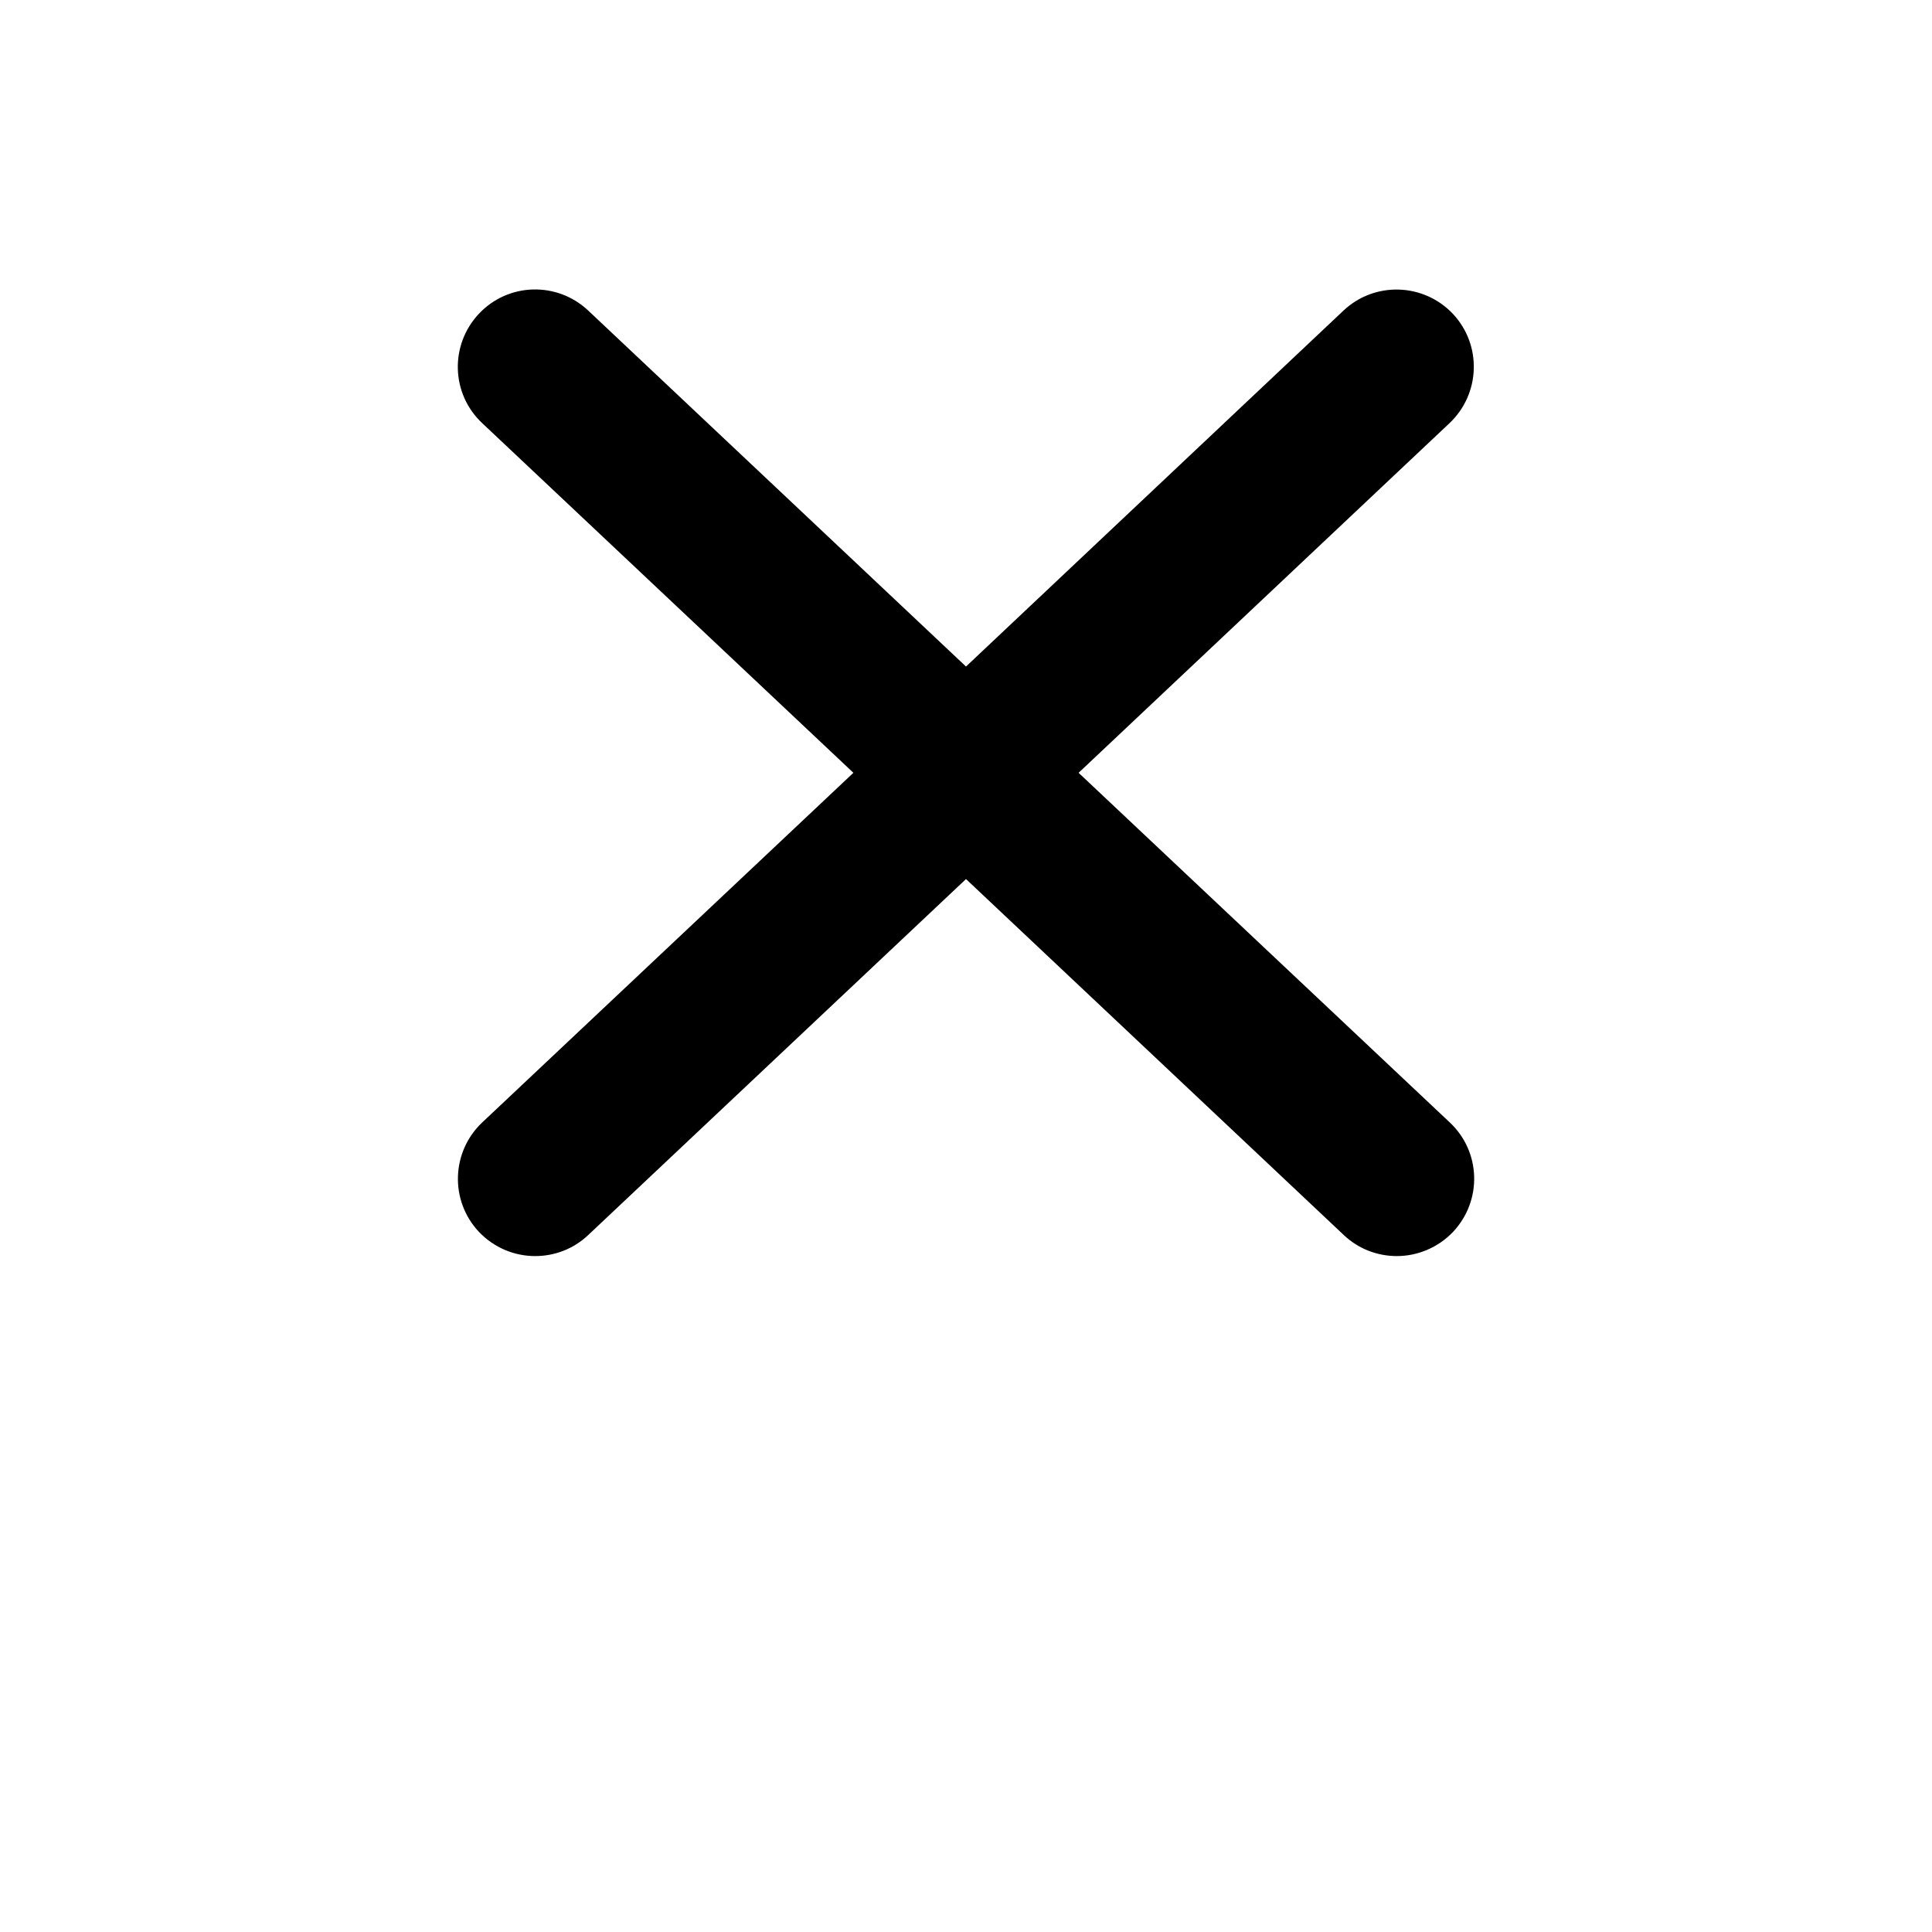
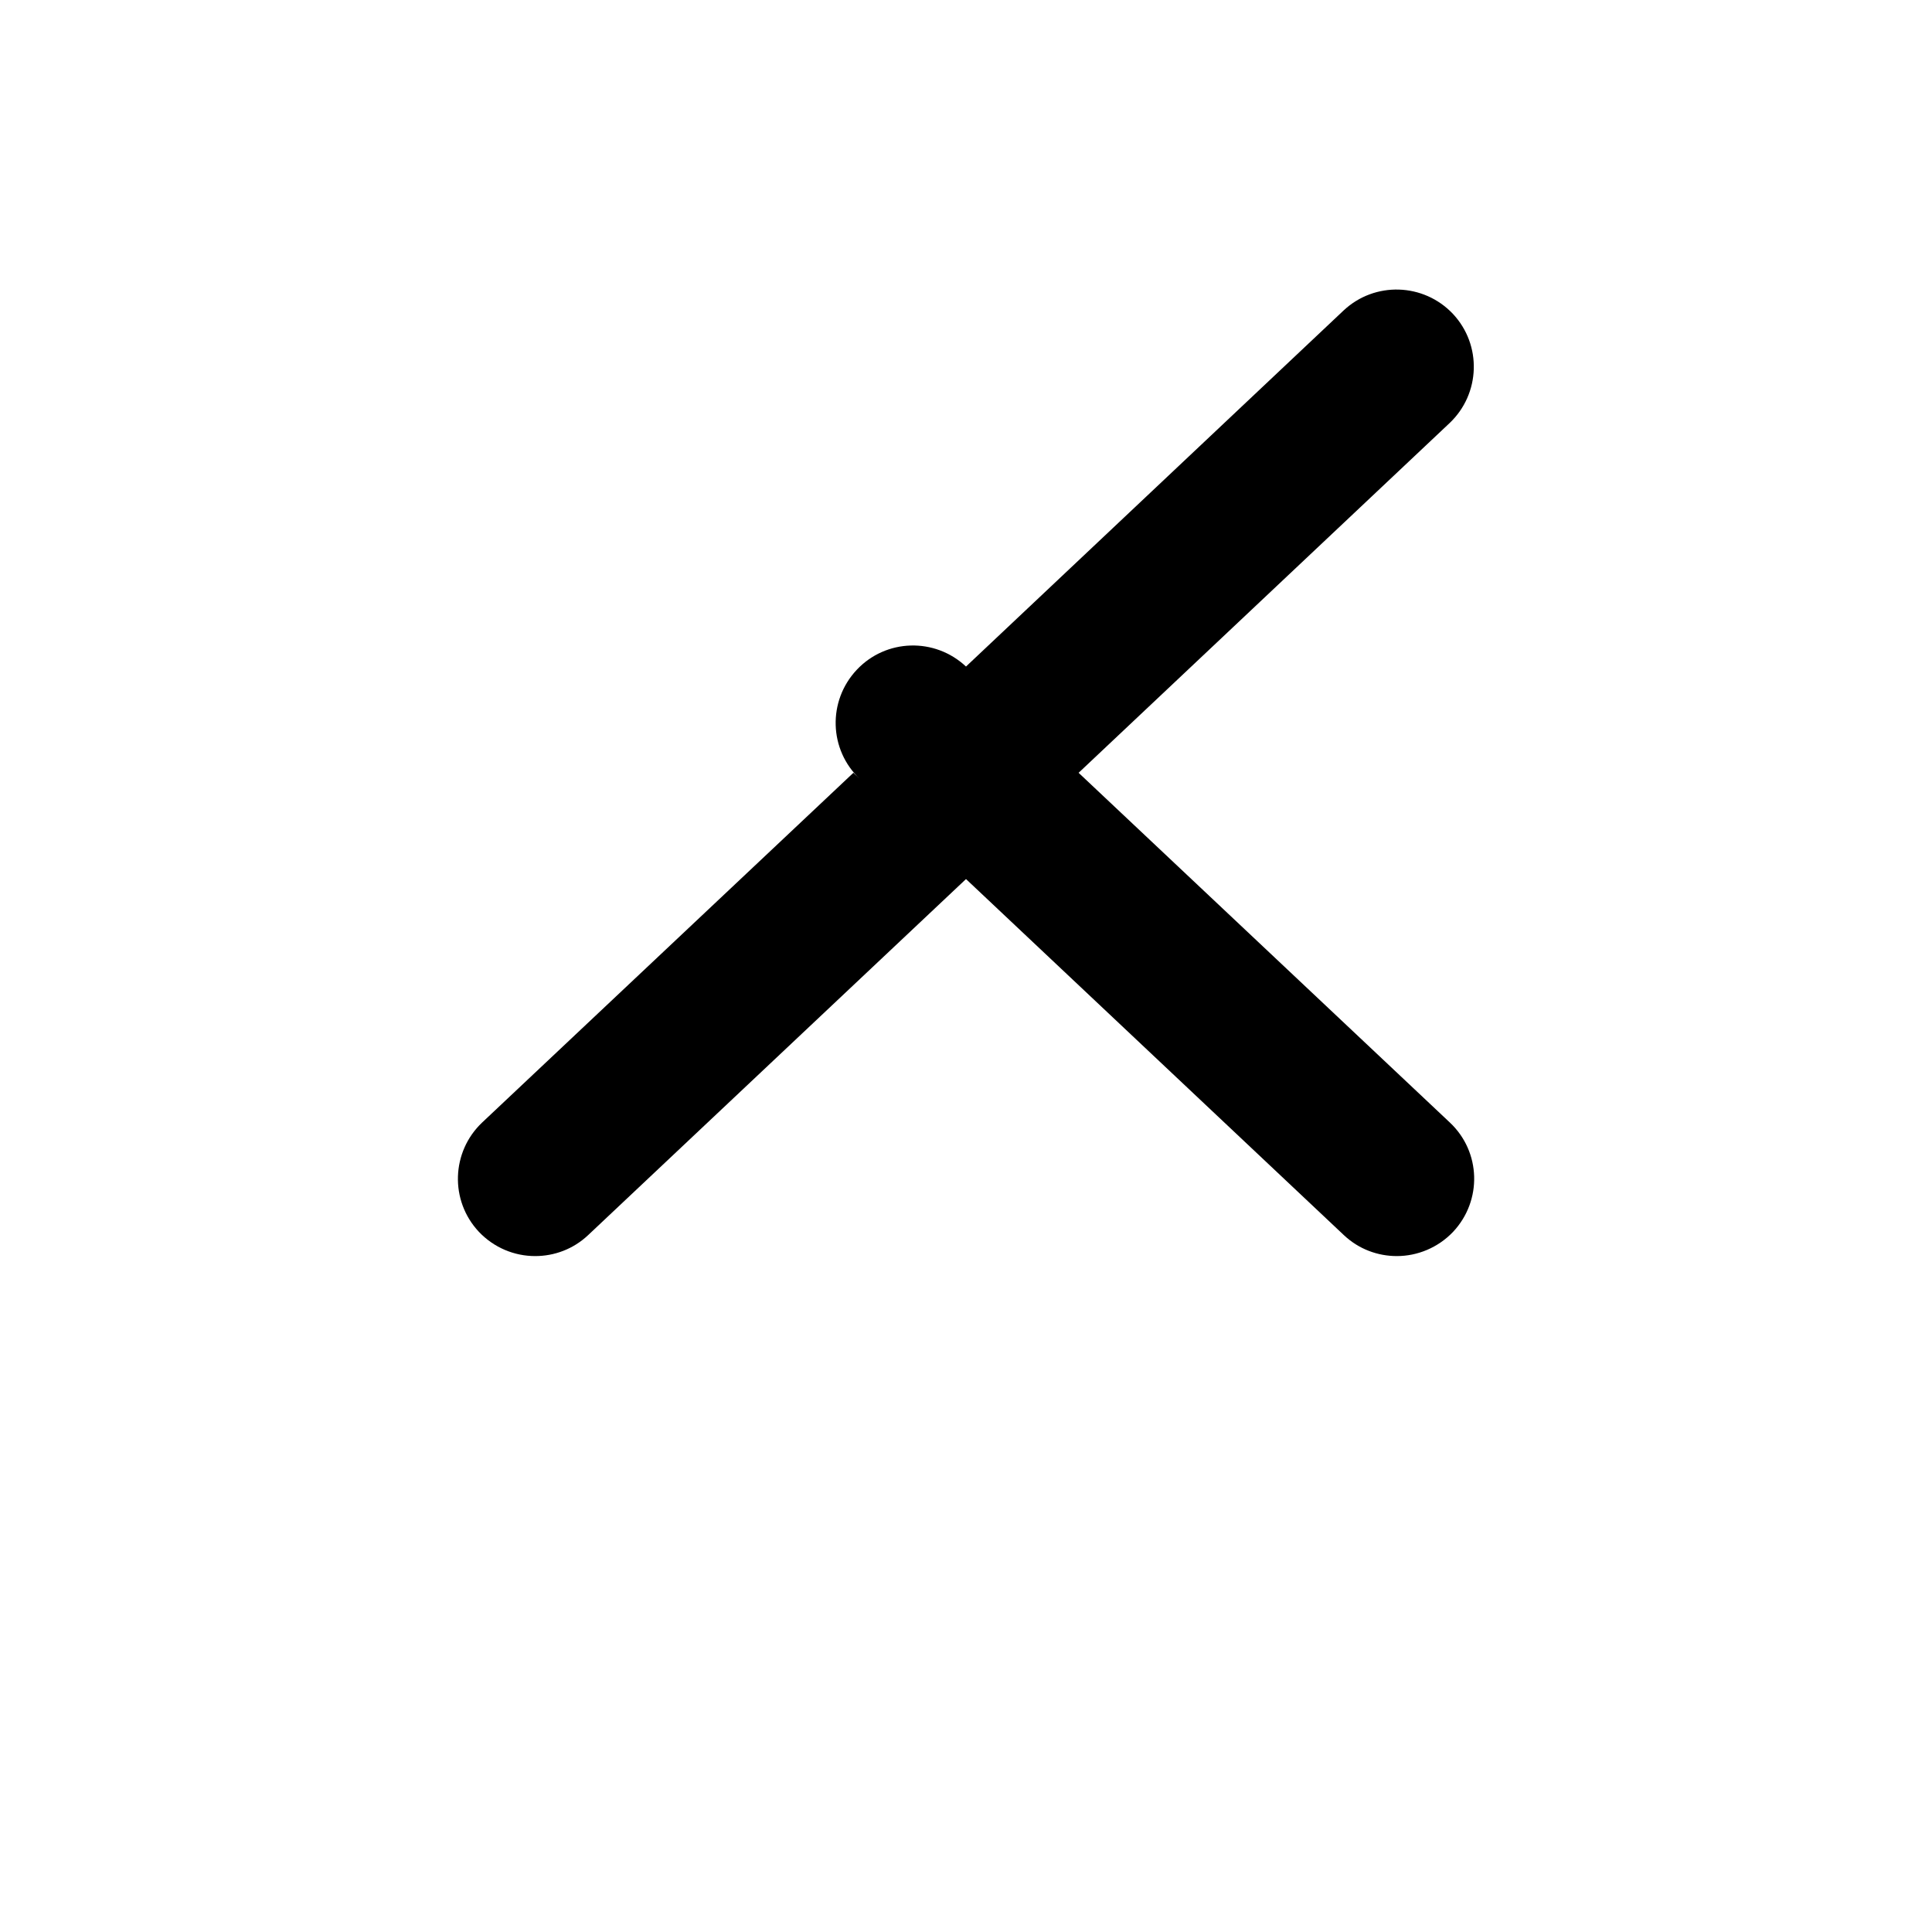
<svg xmlns="http://www.w3.org/2000/svg" id="Calque_1" x="0px" y="0px" viewBox="0 0 700 700" style="enable-background:new 0 0 700 700;" xml:space="preserve">
  <g>
-     <path d="M390.8,280l134.4-126.7c11.2-10.6,11.8-28.3,1.2-39.6c-10.6-11.2-28.3-11.8-39.6-1.2L350,241.5l-136.9-129  c-11.3-10.6-29-10.1-39.6,1.2c-10.6,11.3-10.1,29,1.2,39.6L309.2,280L174.7,406.7c-11.2,10.6-11.8,28.3-1.2,39.6  c5.5,5.8,12.9,8.8,20.4,8.8c6.9,0,13.8-2.5,19.2-7.6l136.9-129l136.9,129c5.4,5.1,12.3,7.6,19.2,7.6c7.4,0,14.9-3,20.4-8.8  c10.6-11.3,10.1-29-1.2-39.6L390.8,280z" />
+     <path d="M390.8,280l134.4-126.7c11.2-10.6,11.8-28.3,1.2-39.6c-10.6-11.2-28.3-11.8-39.6-1.2L350,241.5c-11.3-10.6-29-10.1-39.6,1.2c-10.6,11.3-10.1,29,1.2,39.6L309.2,280L174.7,406.7c-11.2,10.6-11.8,28.3-1.2,39.6  c5.5,5.8,12.9,8.8,20.4,8.8c6.9,0,13.8-2.5,19.2-7.6l136.9-129l136.9,129c5.4,5.1,12.3,7.6,19.2,7.6c7.4,0,14.9-3,20.4-8.8  c10.6-11.3,10.1-29-1.2-39.6L390.8,280z" />
  </g>
</svg>